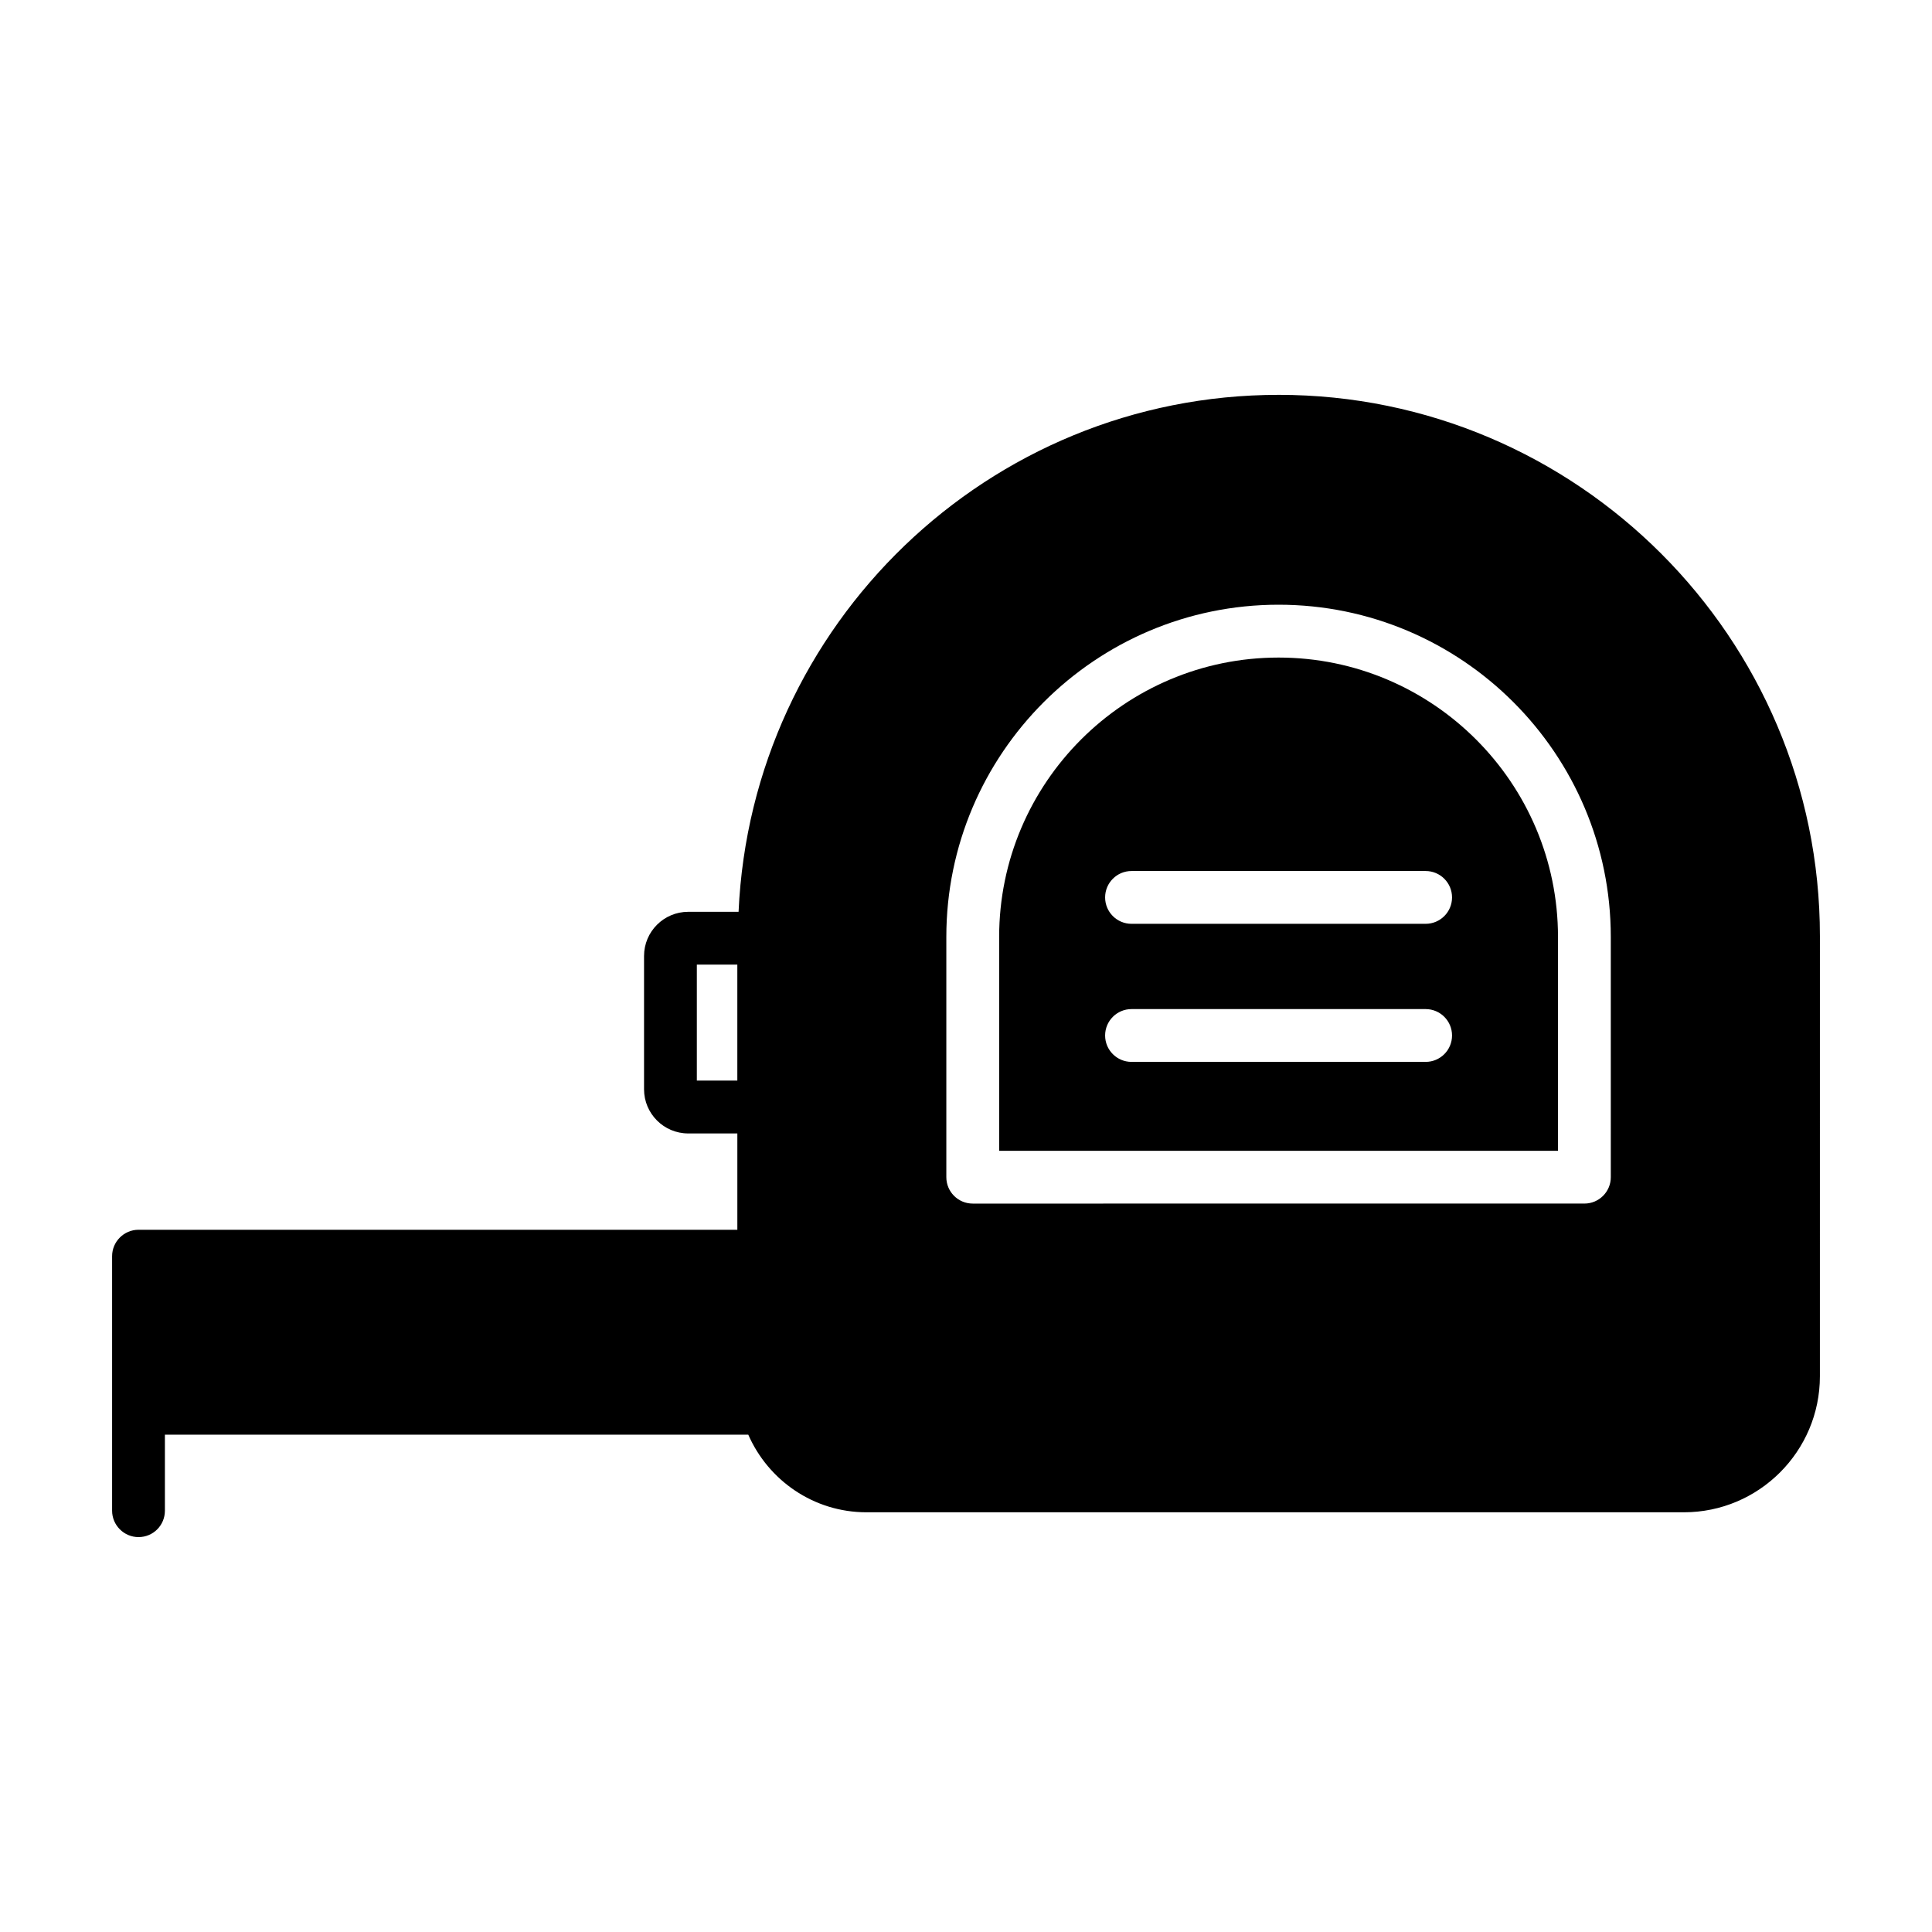
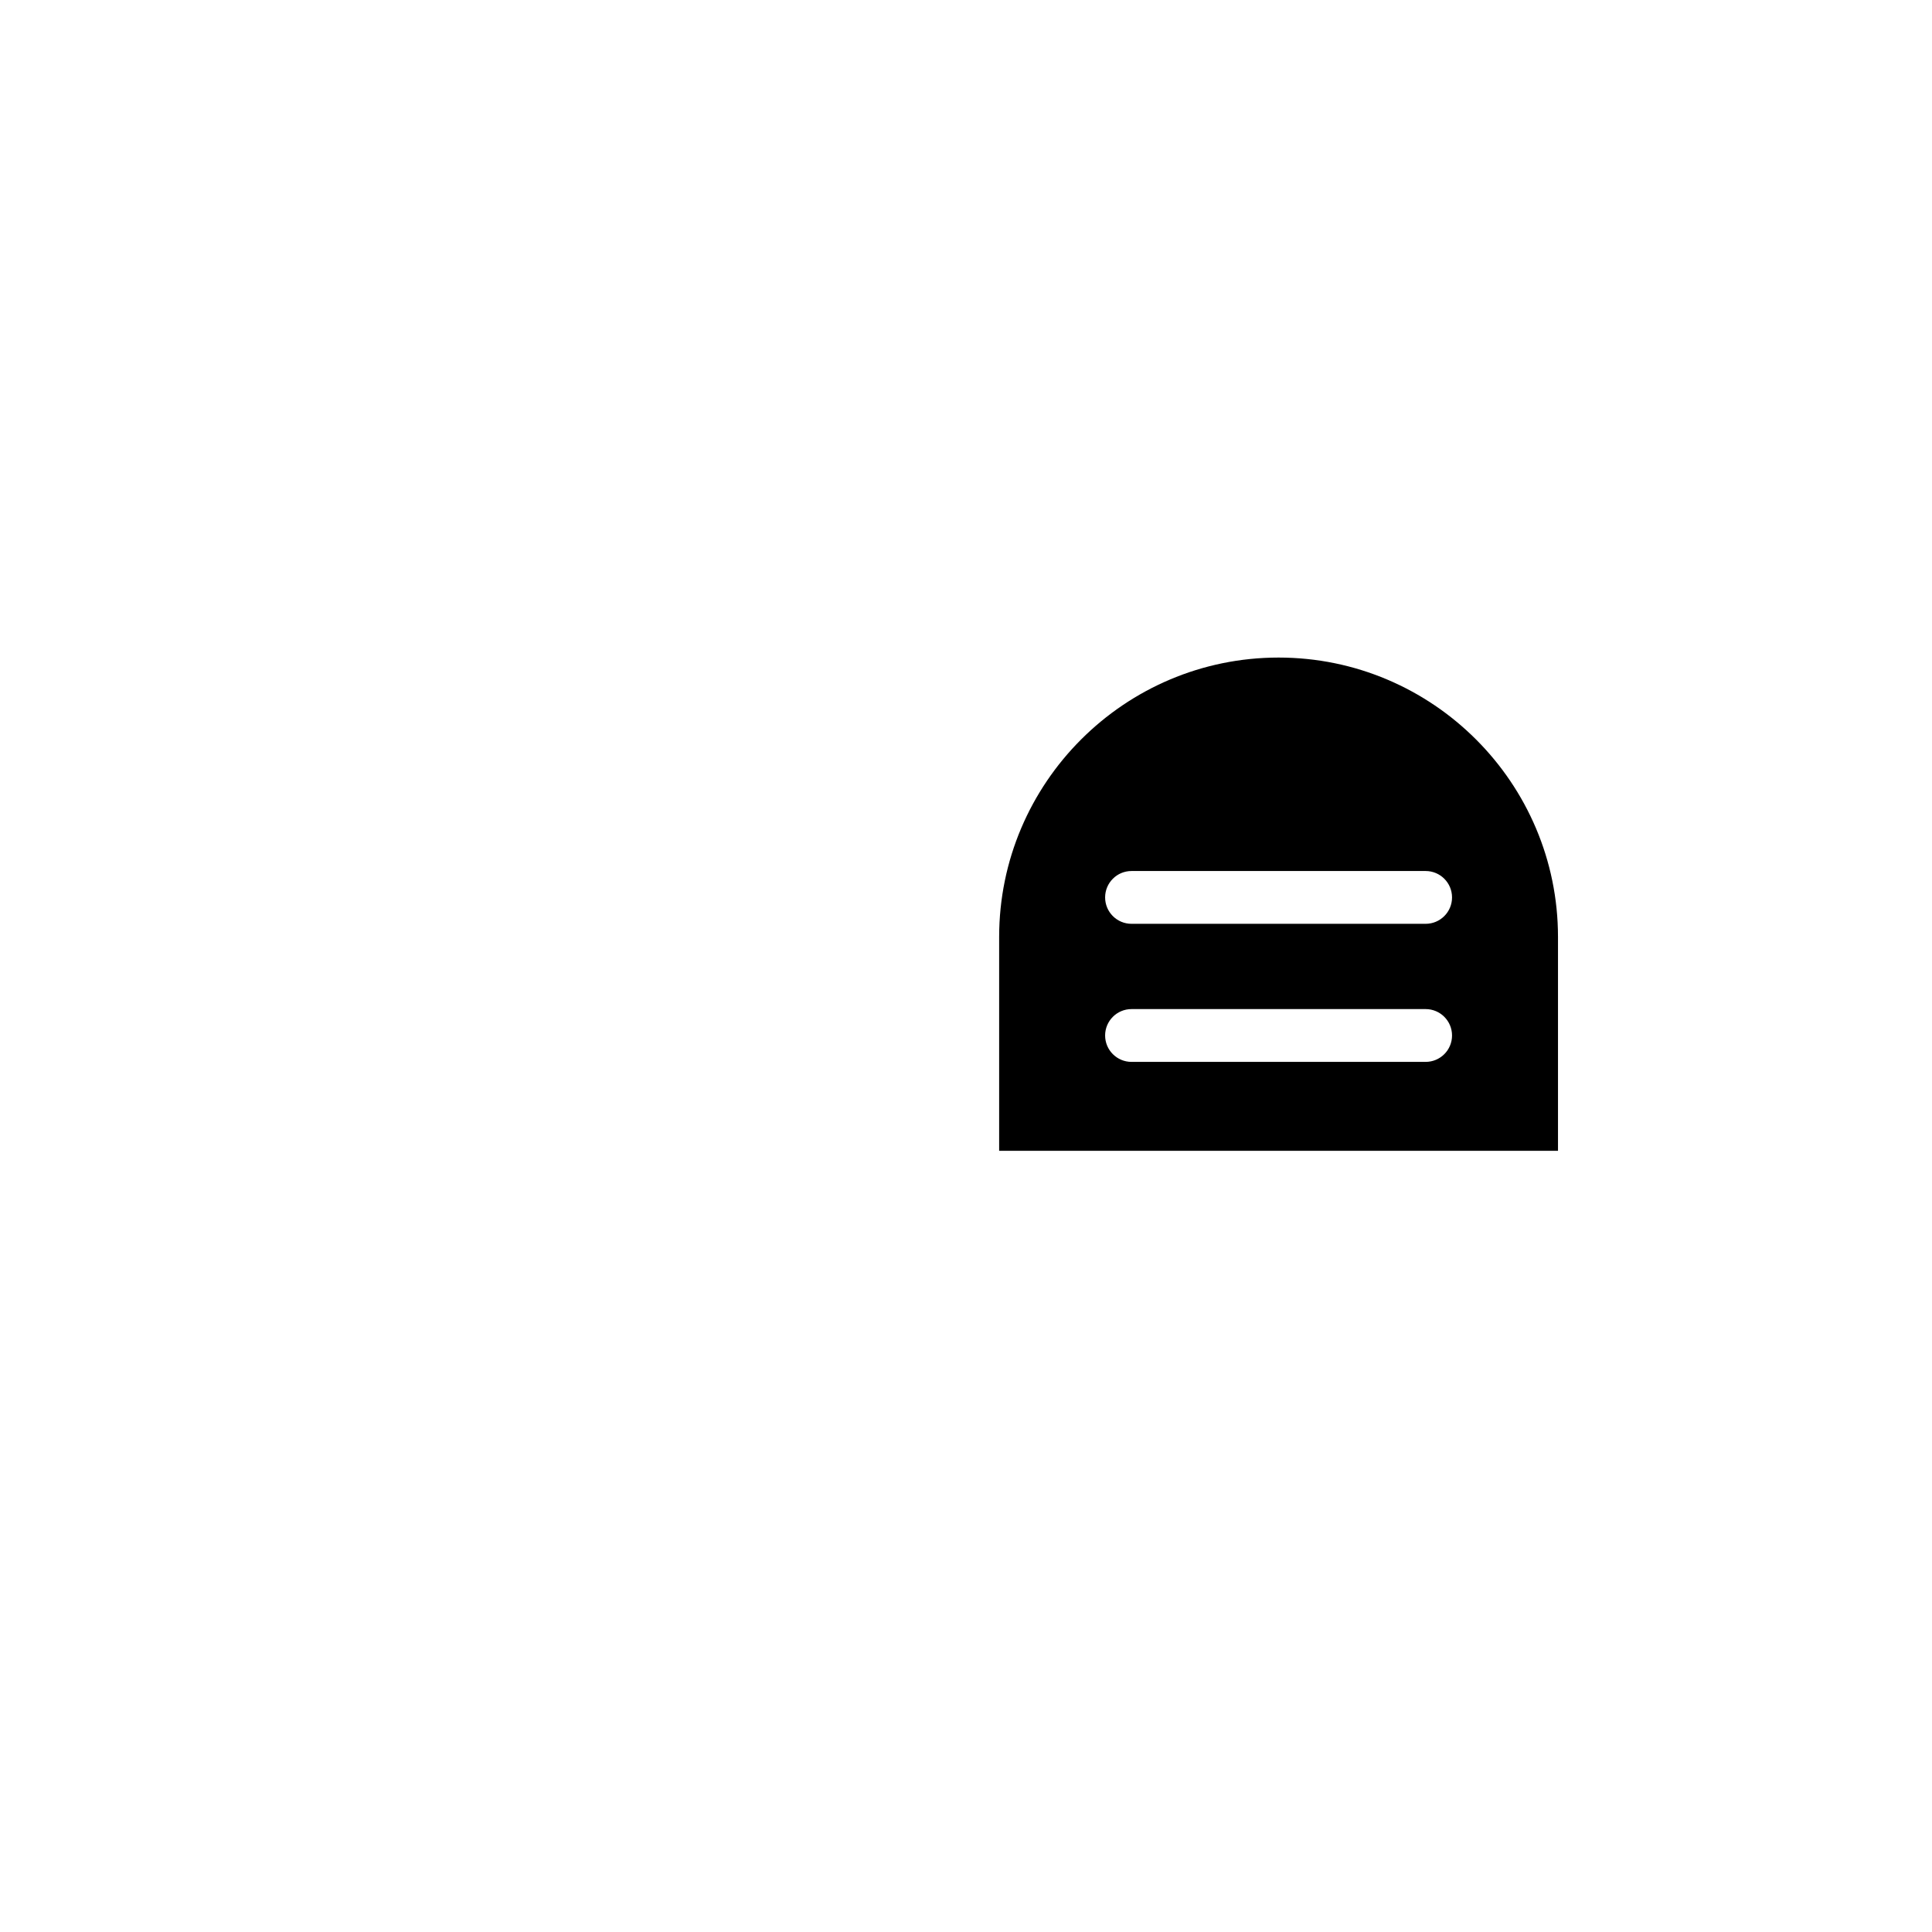
<svg xmlns="http://www.w3.org/2000/svg" fill="#000000" width="800px" height="800px" version="1.1" viewBox="144 144 512 512">
  <g>
-     <path d="m482.85 248.64c-76.961 0-139.71 60.926-143.12 137h-13.348c-6.453 0-11.703 5.246-11.703 11.703v35.332c0 6.449 5.246 11.699 11.703 11.699h13.023v25.527h-158.7c-3.848 0-6.996 3.148-6.996 6.996v67.453c0 3.848 3.148 6.996 6.996 6.996 3.918 0 6.996-3.148 6.996-6.996v-20.148h154.6c5.289 12.082 17.305 20.57 31.316 20.57h216.64c19.871 0 36.035-16.164 36.035-36.035l0.004-116.65c0-79.07-64.375-143.45-143.45-143.45zm-154.18 181.73v-30.742h10.73v30.742zm242.21 25.594c0 3.863-3.133 6.996-6.996 6.996l-162.1 0.004c-3.863 0-6.996-3.133-6.996-6.996v-63.664c0-48.551 39.496-88.047 88.043-88.047 48.551 0 88.047 39.496 88.047 88.047z" />
    <path d="m482.84 318.26c-40.832 0-74.055 33.219-74.055 74.055v56.664h148.1v-56.664c0-40.836-33.215-74.055-74.047-74.055zm38.969 107.15h-77.945c-3.863 0-6.996-3.133-6.996-6.996 0-3.863 3.133-6.996 6.996-6.996h77.945c3.863 0 6.996 3.133 6.996 6.996 0.004 3.863-3.133 6.996-6.996 6.996zm0-36.59h-77.945c-3.863 0-6.996-3.133-6.996-6.996s3.133-6.996 6.996-6.996h77.945c3.863 0 6.996 3.133 6.996 6.996 0.004 3.863-3.133 6.996-6.996 6.996z" />
  </g>
</svg>